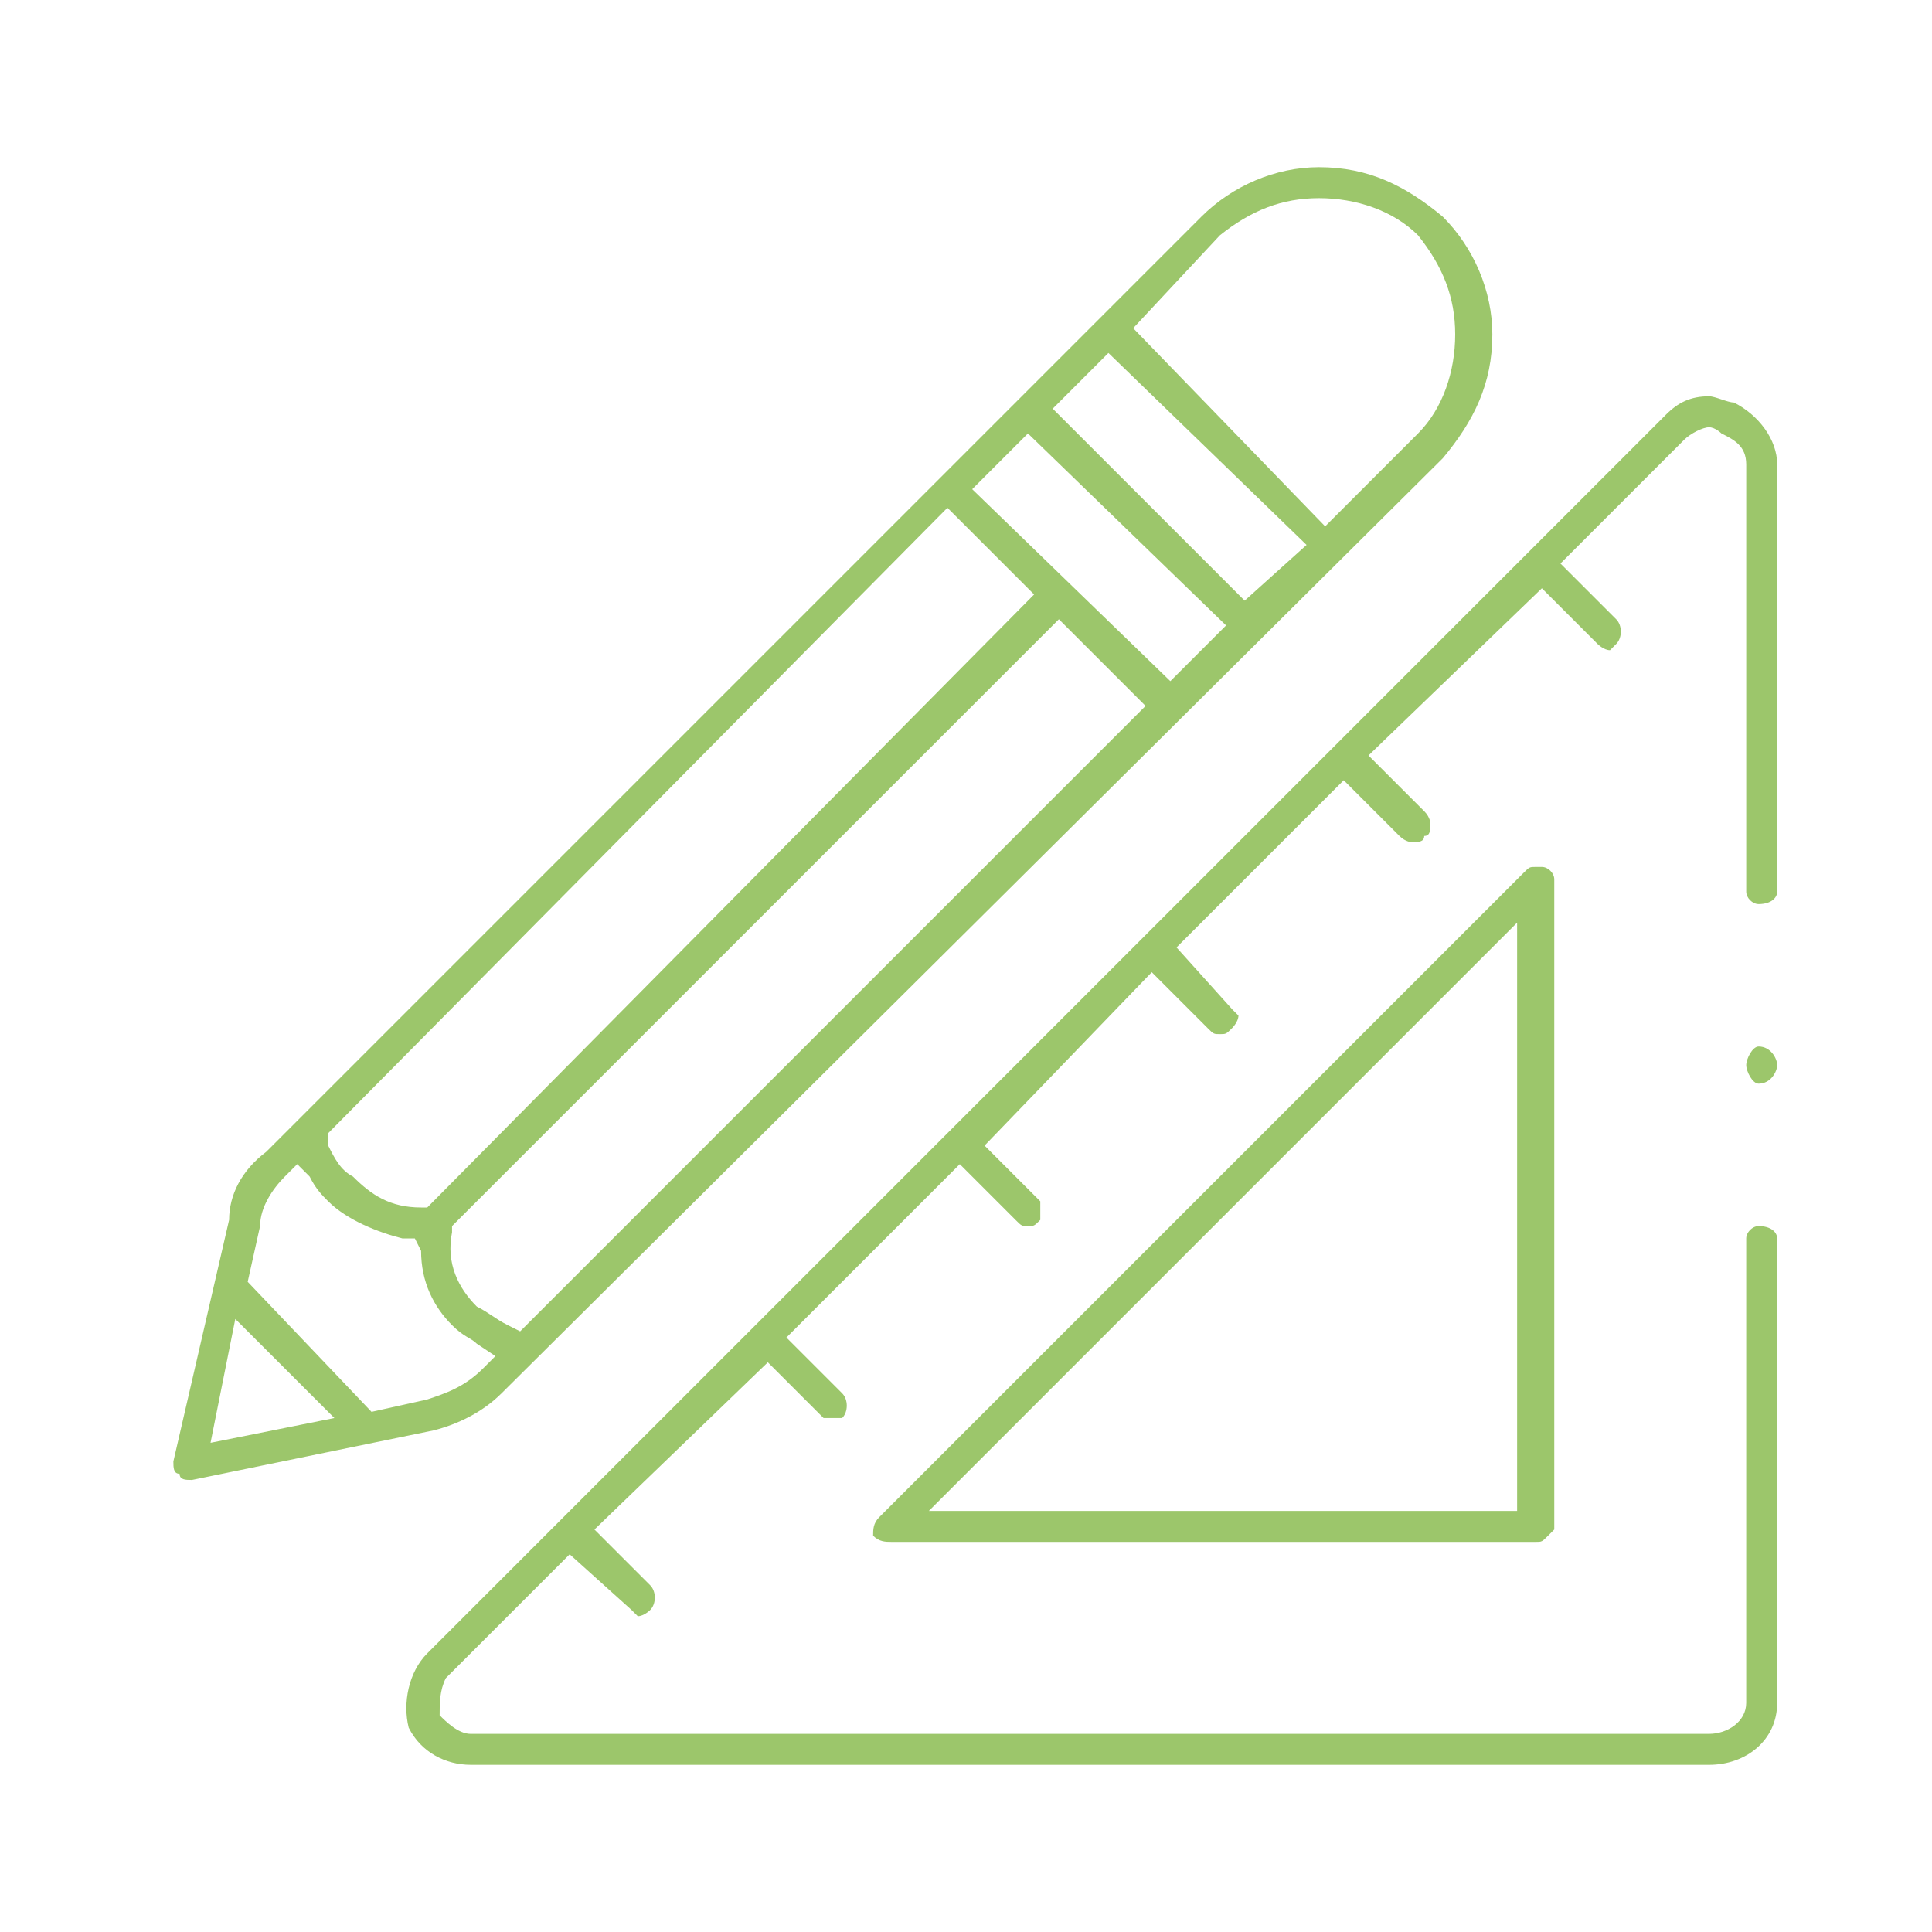
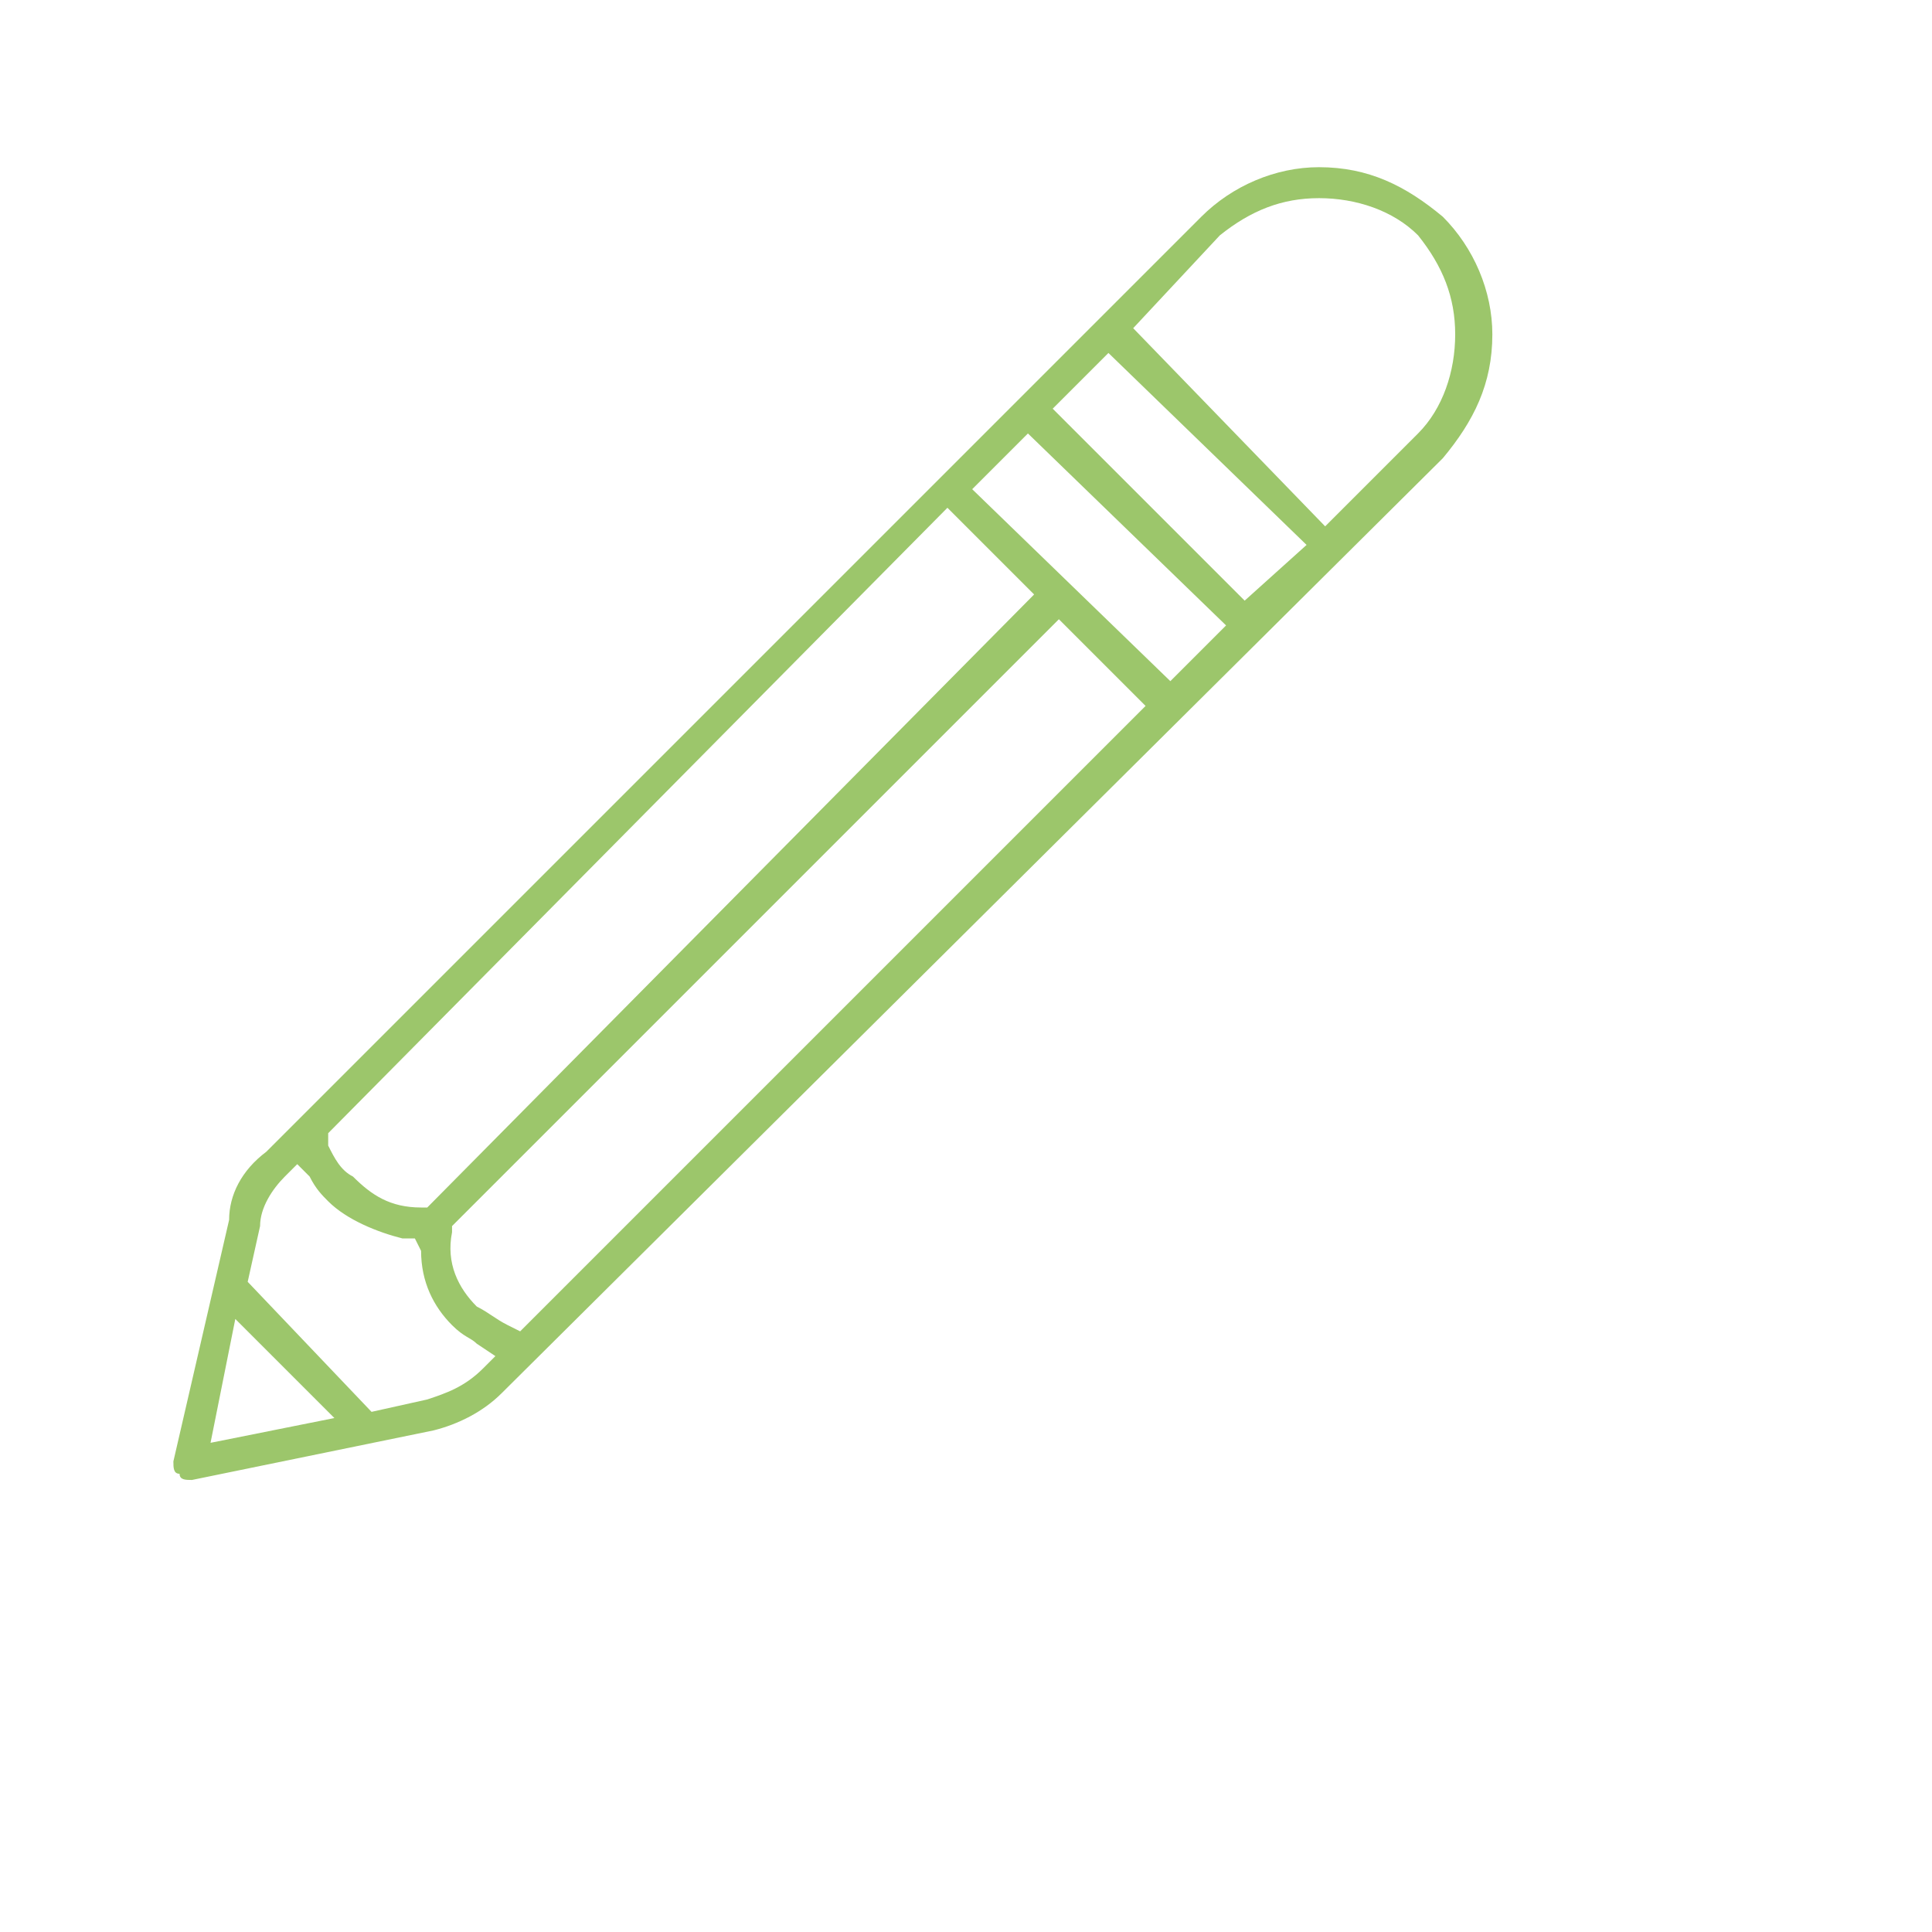
<svg xmlns="http://www.w3.org/2000/svg" xml:space="preserve" width="100px" height="100px" version="1.1" style="shape-rendering:geometricPrecision; text-rendering:geometricPrecision; image-rendering:optimizeQuality; fill-rule:evenodd; clip-rule:evenodd" viewBox="0 0 3.12 3.12">
  <defs>
    <style type="text/css">
   
    .fil0 {fill:none}
    .fil1 {fill:#9CC66B;fill-rule:nonzero}
   
  </style>
  </defs>
  <g id="Слой_x0020_3">
    <rect class="fil0" width="3.12" height="3.12" />
  </g>
  <g id="Слой_x0020_1">
    <g id="_1747677505904">
      <path class="fil1" d="M2.13 0.32c-0.06,0 -0.11,0.02 -0.16,0.06l-0.14 0.15 0.31 0.32 0.15 -0.15c0.04,-0.04 0.06,-0.1 0.06,-0.16 0,-0.06 -0.02,-0.11 -0.06,-0.16 -0.04,-0.04 -0.1,-0.06 -0.16,-0.06zm-0.43 0.34l0.31 0.31 0.1 -0.09 -0.32 -0.31 -0.09 0.09zm-0.13 0.13l0.32 0.31 0.09 -0.09 -0.32 -0.31 -0.09 0.09zm-1.04 1.04l0 0.02c0.01,0.02 0.02,0.04 0.04,0.05 0.03,0.03 0.06,0.05 0.11,0.05 0,0 0,0 0,0l0.01 0 0.98 -0.99 -0.14 -0.14 -1 1.01zm0.2 0.15l0 0.01c-0.01,0.05 0.01,0.09 0.04,0.12 0.02,0.01 0.03,0.02 0.05,0.03l0.02 0.01 1.01 -1.01 -0.14 -0.14 -0.98 0.98zm-0.27 -0.08c-0.02,0.02 -0.04,0.05 -0.04,0.08l-0.02 0.09 0.2 0.21 0.09 -0.02c0.03,-0.01 0.06,-0.02 0.09,-0.05l0.02 -0.02 -0.03 -0.02c-0.01,-0.01 -0.02,-0.01 -0.04,-0.03 -0.03,-0.03 -0.05,-0.07 -0.05,-0.12l-0.01 -0.02 -0.02 0c-0.04,-0.01 -0.09,-0.03 -0.12,-0.06 -0.01,-0.01 -0.02,-0.02 -0.03,-0.04l-0.02 -0.02 -0.02 0.02zm-0.12 0.43l0.2 -0.04 -0.16 -0.16 -0.04 0.2zm-0.03 0.06c-0.01,0 -0.02,0 -0.02,-0.01 -0.01,0 -0.01,-0.01 -0.01,-0.02l0.09 -0.39c0,-0.04 0.02,-0.08 0.06,-0.11l1.51 -1.51c0.05,-0.05 0.12,-0.08 0.19,-0.08 0.08,0 0.14,0.03 0.2,0.08 0.05,0.05 0.08,0.12 0.08,0.19 0,0.08 -0.03,0.14 -0.08,0.2l-1.52 1.51c-0.03,0.03 -0.07,0.05 -0.11,0.06l-0.39 0.08c0,0 0,0 0,0z" />
-       <path class="fil1" d="M0.76 2.85c-0.04,0 -0.08,-0.02 -0.1,-0.06 -0.01,-0.04 0,-0.09 0.03,-0.12l2 -2c0.02,-0.02 0.04,-0.03 0.07,-0.03 0.01,0 0.03,0.01 0.04,0.01 0.04,0.02 0.07,0.06 0.07,0.1l0 0.69c0,0.01 -0.01,0.02 -0.03,0.02 -0.01,0 -0.02,-0.01 -0.02,-0.02l0 -0.69c0,-0.03 -0.02,-0.04 -0.04,-0.05 0,0 -0.01,-0.01 -0.02,-0.01 -0.01,0 -0.03,0.01 -0.04,0.02l-0.2 0.2 0.09 0.09c0.01,0.01 0.01,0.03 0,0.04 0,0 -0.01,0.01 -0.01,0.01 -0.01,0 -0.02,-0.01 -0.02,-0.01l-0.09 -0.09 -0.28 0.27 0.09 0.09c0.01,0.01 0.01,0.02 0.01,0.02 0,0.01 0,0.02 -0.01,0.02 0,0.01 -0.01,0.01 -0.02,0.01 0,0 -0.01,0 -0.02,-0.01l-0.09 -0.09 -0.27 0.27 0.09 0.1c0,0 0.01,0.01 0.01,0.01 0,0.01 -0.01,0.02 -0.01,0.02 -0.01,0.01 -0.01,0.01 -0.02,0.01 -0.01,0 -0.01,0 -0.02,-0.01l-0.09 -0.09 -0.27 0.28 0.09 0.09c0,0 0,0.01 0,0.02 0,0 0,0.01 0,0.01 -0.01,0.01 -0.01,0.01 -0.02,0.01 -0.01,0 -0.01,0 -0.02,-0.01l-0.09 -0.09 -0.28 0.28 0.09 0.09c0.01,0.01 0.01,0.03 0,0.04 0,0 -0.01,0 -0.01,0 -0.01,0 -0.02,0 -0.02,0l-0.09 -0.09 -0.28 0.27 0.09 0.09c0.01,0.01 0.01,0.03 0,0.04 0,0 -0.01,0.01 -0.02,0.01 0,0 -0.01,-0.01 -0.01,-0.01l-0.1 -0.09 -0.2 0.2c-0.01,0.02 -0.01,0.04 -0.01,0.06 0.01,0.01 0.03,0.03 0.05,0.03l2 0c0.03,0 0.06,-0.02 0.06,-0.05l0 -0.75c0,-0.01 0.01,-0.02 0.02,-0.02 0.02,0 0.03,0.01 0.03,0.02l0 0.75c0,0.06 -0.05,0.1 -0.11,0.1l-2 0z" />
-       <path class="fil1" d="M2.84 1.75c-0.01,0 -0.02,-0.02 -0.02,-0.03 0,-0.01 0.01,-0.03 0.02,-0.03 0.02,0 0.03,0.02 0.03,0.03 0,0.01 -0.01,0.03 -0.03,0.03z" />
-       <path class="fil1" d="M1.5 2.44l0.95 0 0 -0.95 -0.95 0.95zm-0.06 0.05c-0.01,0 -0.02,0 -0.03,-0.01 0,-0.01 0,-0.02 0.01,-0.03l1.04 -1.04c0.01,-0.01 0.01,-0.01 0.02,-0.01 0,0 0.01,0 0.01,0 0.01,0 0.02,0.01 0.02,0.02l0 1.05c0,0 -0.01,0.01 -0.01,0.01 -0.01,0.01 -0.01,0.01 -0.02,0.01l-1.04 0z" />
    </g>
  </g>
</svg>